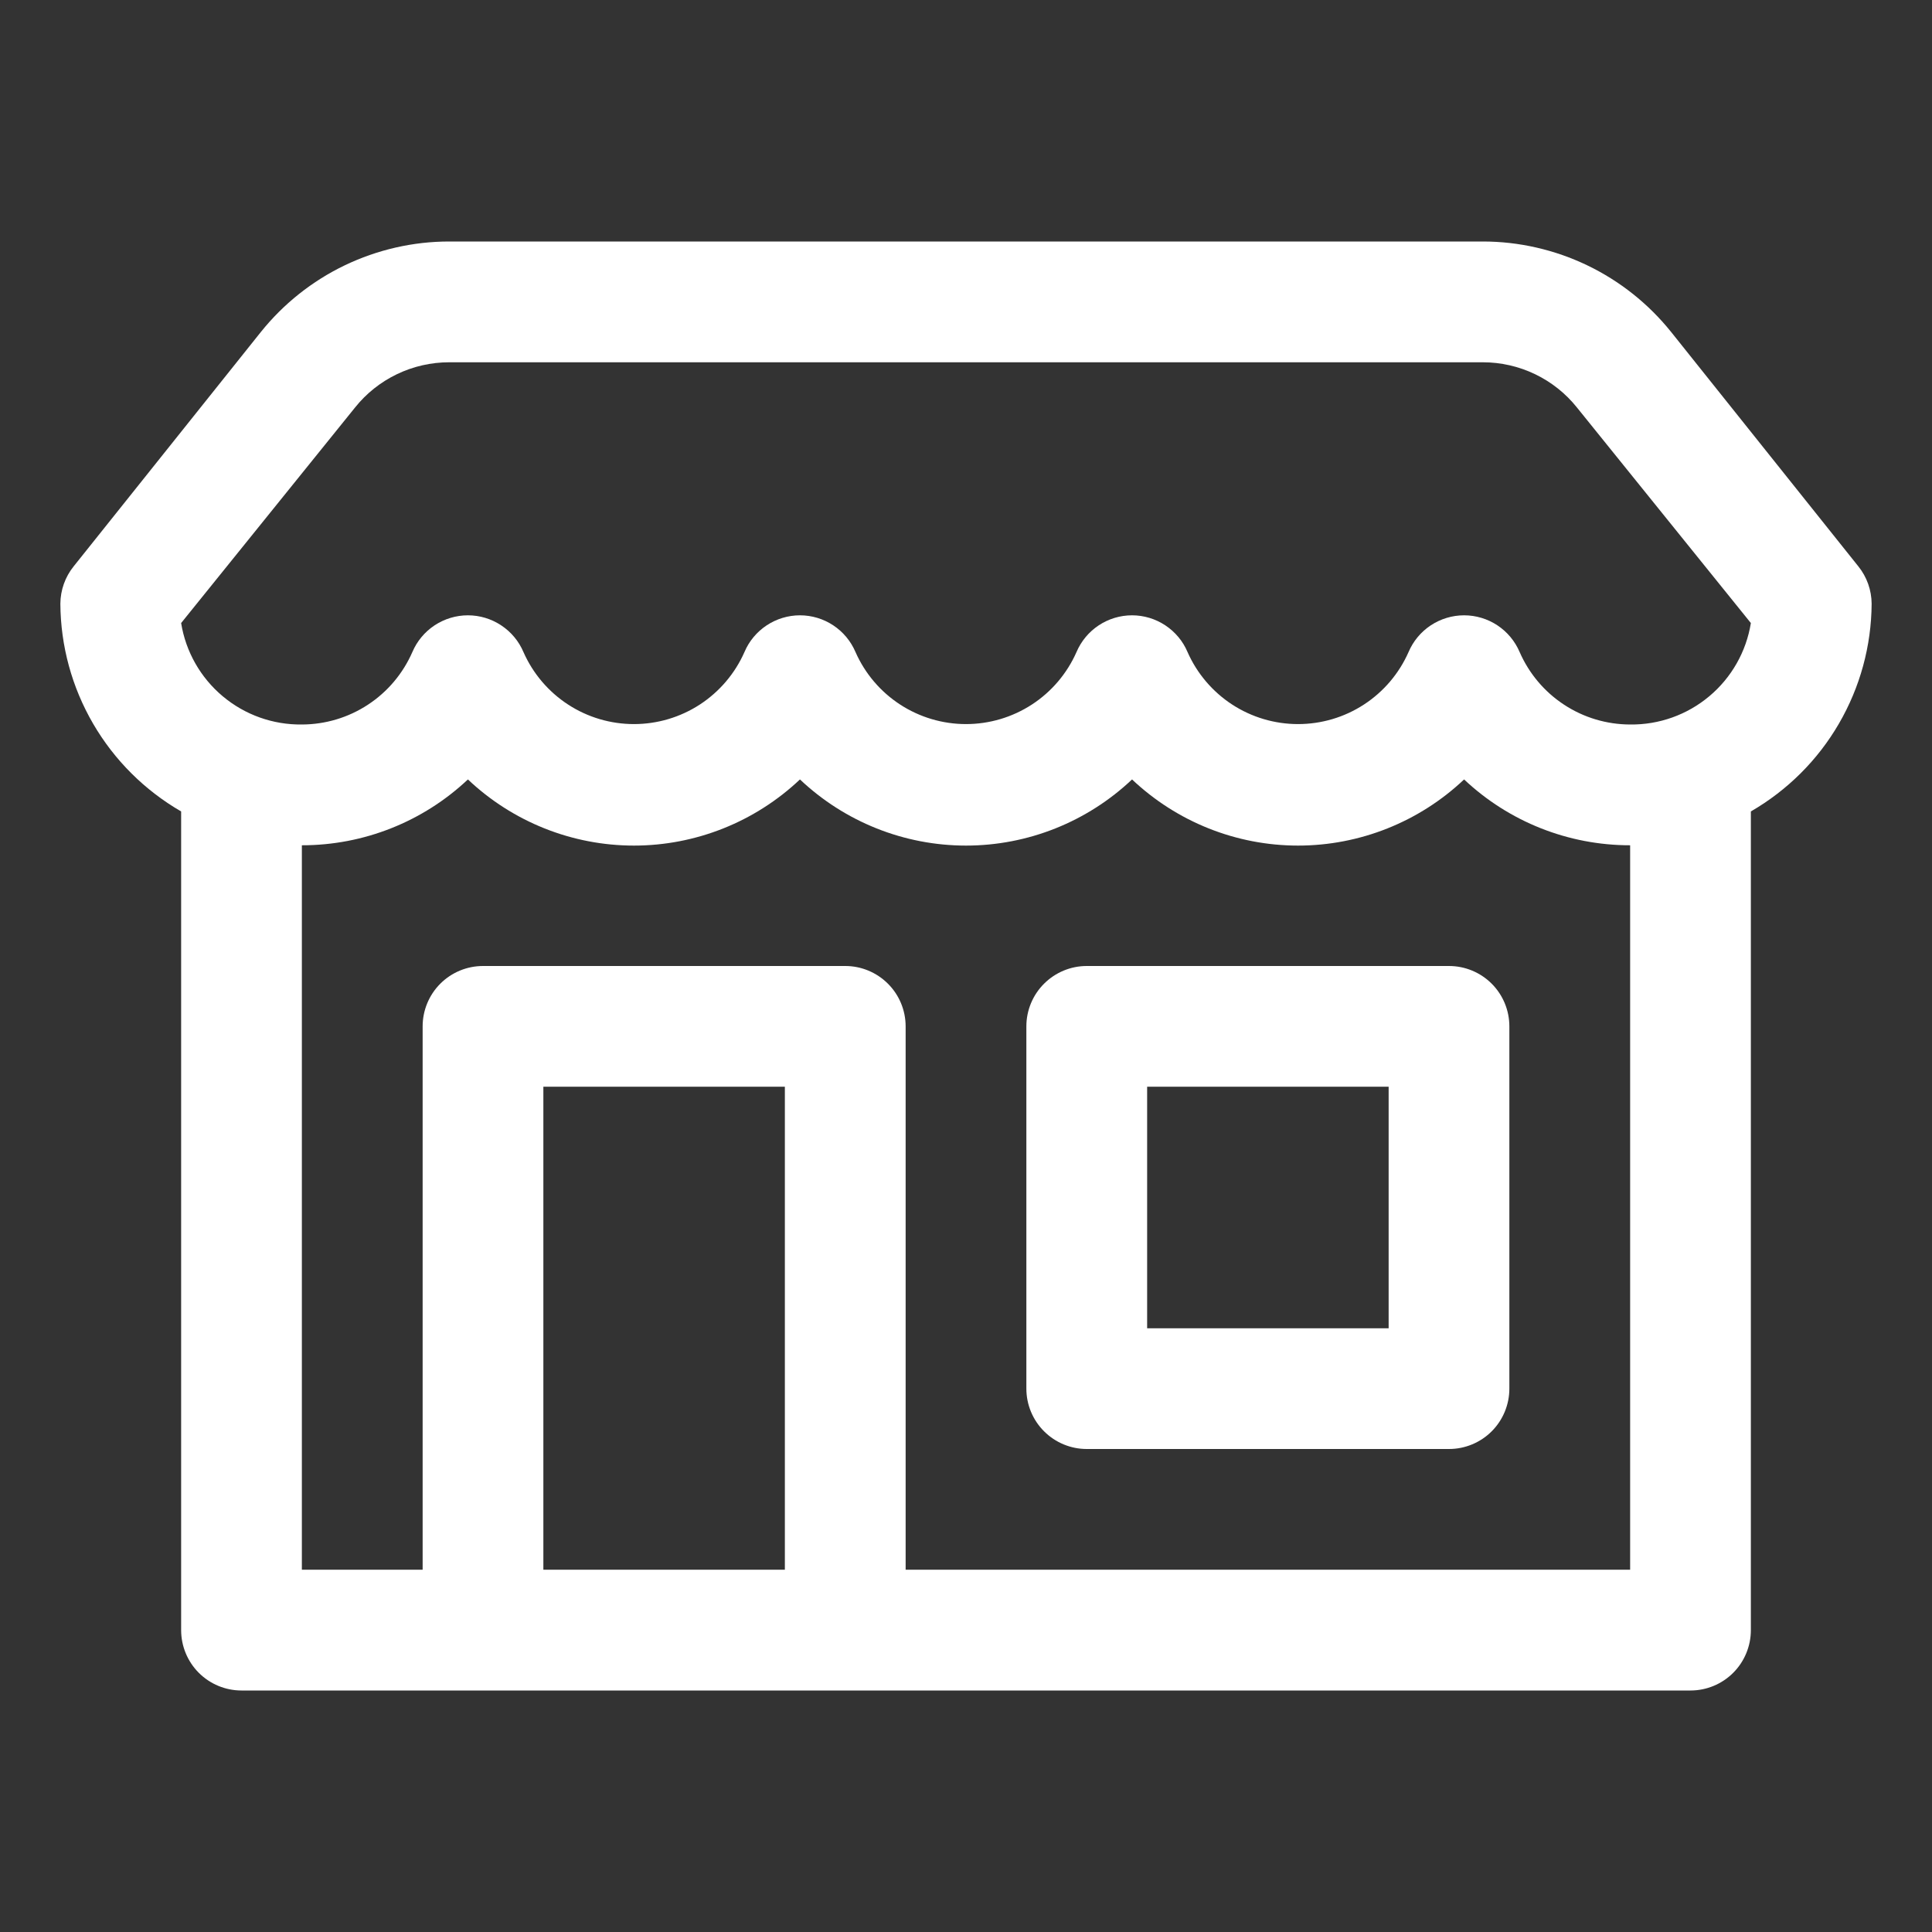
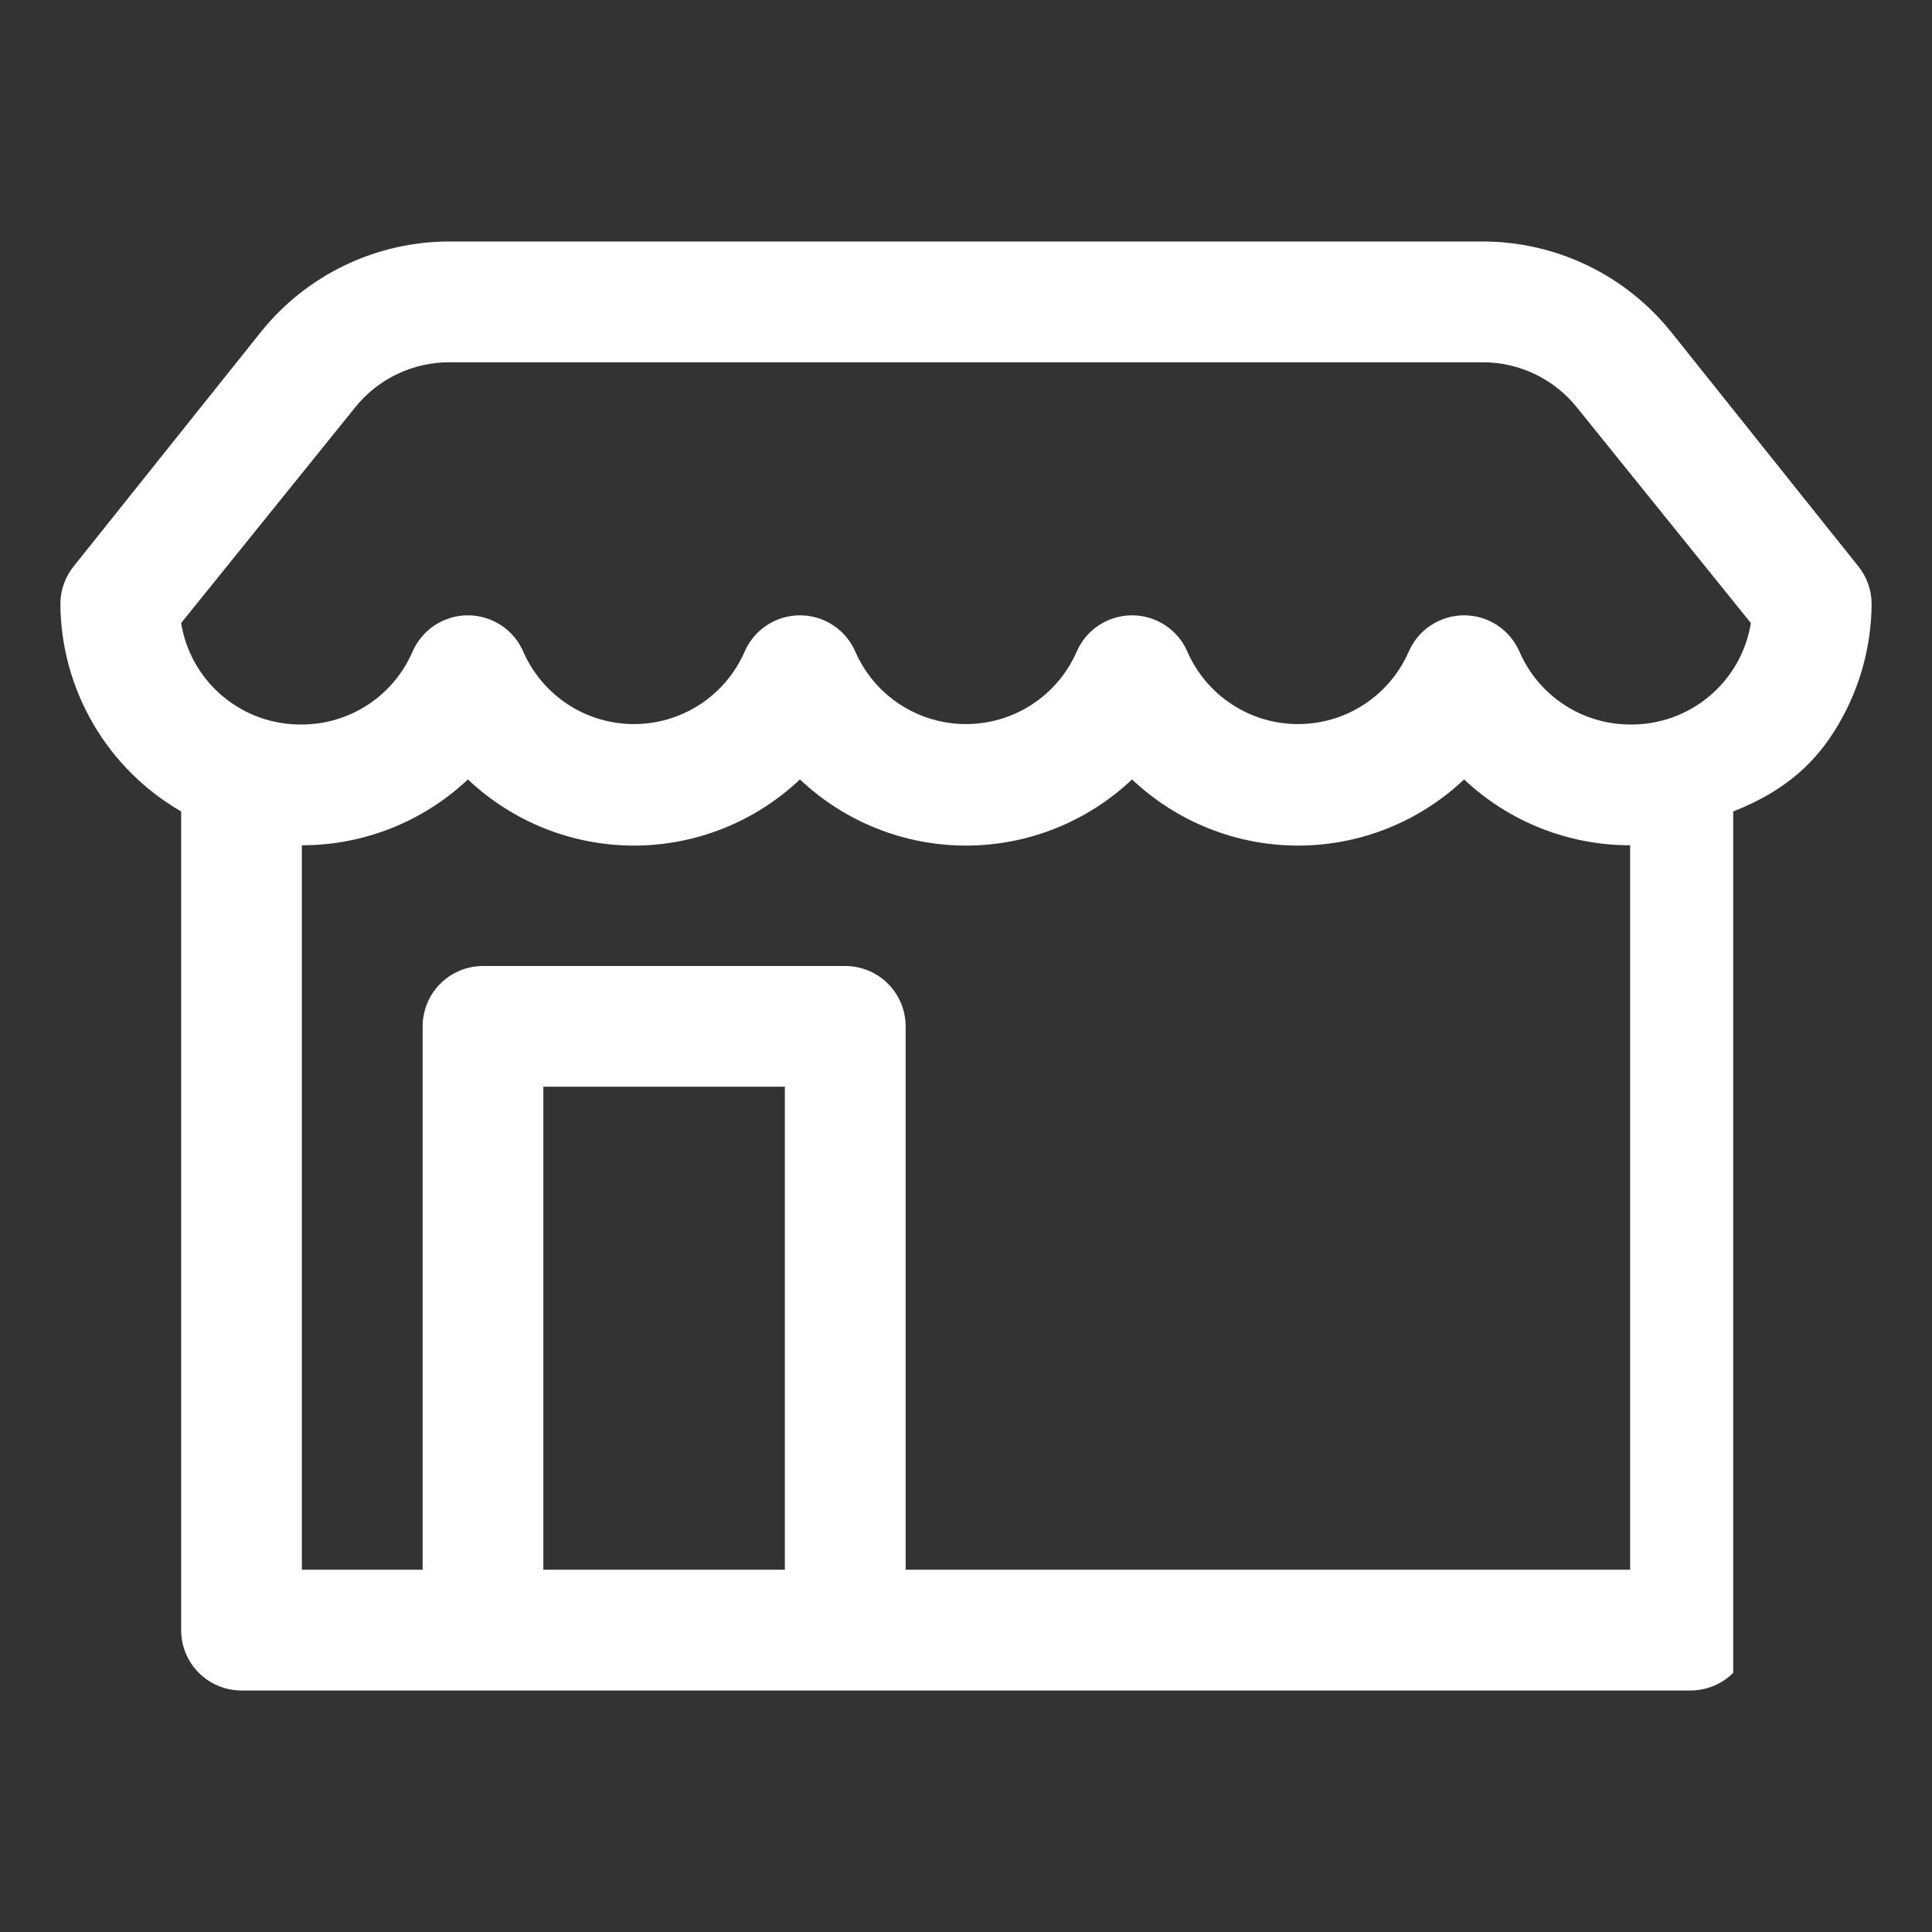
<svg xmlns="http://www.w3.org/2000/svg" width="37" height="37" viewBox="0 0 37 37" fill="none">
  <rect x="0" y="0" width="37" height="37" fill="#333333" stroke="none" />
-   <path d="M35.844 11.562C35.842 11.302 35.753 11.049 35.589 10.846L32.005 6.359C31.572 5.819 31.023 5.382 30.399 5.082C29.774 4.782 29.09 4.625 28.398 4.625H8.602C7.91 4.625 7.226 4.782 6.601 5.082C5.977 5.382 5.428 5.819 4.995 6.359L1.411 10.846C1.247 11.049 1.158 11.302 1.156 11.562C1.161 12.37 1.377 13.161 1.783 13.859C2.189 14.557 2.77 15.136 3.469 15.54V31.219C3.469 31.525 3.591 31.82 3.807 32.036C4.024 32.253 4.318 32.375 4.625 32.375H32.375C32.682 32.375 32.976 32.253 33.193 32.036C33.409 31.82 33.531 31.525 33.531 31.219V15.54C34.23 15.136 34.812 14.557 35.217 13.859C35.623 13.161 35.839 12.37 35.844 11.562ZM6.799 7.805C7.015 7.534 7.29 7.316 7.602 7.166C7.914 7.016 8.256 6.938 8.602 6.938H28.398C28.744 6.938 29.086 7.016 29.398 7.166C29.71 7.316 29.985 7.534 30.201 7.805L33.531 11.932C33.443 12.48 33.16 12.977 32.736 13.333C32.311 13.69 31.773 13.882 31.219 13.875C30.769 13.874 30.33 13.743 29.954 13.496C29.578 13.25 29.283 12.899 29.103 12.488C29.014 12.279 28.866 12.101 28.677 11.976C28.488 11.851 28.266 11.784 28.039 11.784C27.812 11.784 27.591 11.851 27.401 11.976C27.212 12.101 27.064 12.279 26.975 12.488C26.794 12.898 26.498 13.247 26.122 13.492C25.747 13.737 25.308 13.867 24.859 13.867C24.411 13.867 23.972 13.737 23.596 13.492C23.221 13.247 22.924 12.898 22.743 12.488C22.655 12.279 22.506 12.101 22.317 11.976C22.128 11.851 21.906 11.784 21.68 11.784C21.453 11.784 21.231 11.851 21.042 11.976C20.853 12.101 20.705 12.279 20.616 12.488C20.435 12.898 20.139 13.247 19.763 13.492C19.387 13.737 18.948 13.867 18.5 13.867C18.052 13.867 17.613 13.737 17.237 13.492C16.861 13.247 16.565 12.898 16.384 12.488C16.295 12.279 16.147 12.101 15.958 11.976C15.769 11.851 15.547 11.784 15.32 11.784C15.094 11.784 14.872 11.851 14.683 11.976C14.494 12.101 14.345 12.279 14.257 12.488C14.076 12.898 13.779 13.247 13.404 13.492C13.028 13.737 12.589 13.867 12.141 13.867C11.692 13.867 11.253 13.737 10.878 13.492C10.502 13.247 10.206 12.898 10.025 12.488C9.936 12.279 9.788 12.101 9.598 11.976C9.409 11.851 9.188 11.784 8.961 11.784C8.734 11.784 8.513 11.851 8.323 11.976C8.134 12.101 7.986 12.279 7.897 12.488C7.717 12.899 7.422 13.25 7.046 13.496C6.67 13.743 6.231 13.874 5.781 13.875C5.227 13.882 4.689 13.69 4.264 13.333C3.84 12.977 3.557 12.48 3.469 11.932L6.799 7.805ZM10.406 30.062V20.812H15.031V30.062H10.406ZM31.219 30.062H17.344V19.656C17.344 19.35 17.222 19.055 17.005 18.839C16.788 18.622 16.494 18.5 16.188 18.5H9.25C8.943 18.5 8.649 18.622 8.432 18.839C8.216 19.055 8.094 19.35 8.094 19.656V30.062H5.781V16.188C6.963 16.189 8.101 15.738 8.961 14.927C9.82 15.74 10.958 16.194 12.141 16.194C13.323 16.194 14.461 15.74 15.32 14.927C16.179 15.74 17.317 16.194 18.5 16.194C19.683 16.194 20.821 15.74 21.68 14.927C22.539 15.74 23.677 16.194 24.859 16.194C26.042 16.194 27.18 15.74 28.039 14.927C28.899 15.738 30.037 16.189 31.219 16.188V30.062Z" fill="white" />
-   <path d="M20.812 18.5C20.506 18.5 20.212 18.622 19.995 18.839C19.778 19.055 19.656 19.35 19.656 19.656V26.594C19.656 26.9 19.778 27.195 19.995 27.411C20.212 27.628 20.506 27.75 20.812 27.75H27.75C28.057 27.75 28.351 27.628 28.568 27.411C28.784 27.195 28.906 26.9 28.906 26.594V19.656C28.906 19.35 28.784 19.055 28.568 18.839C28.351 18.622 28.057 18.5 27.75 18.5H20.812ZM26.594 25.438H21.969V20.812H26.594V25.438Z" fill="white" />
+   <path d="M35.844 11.562C35.842 11.302 35.753 11.049 35.589 10.846L32.005 6.359C31.572 5.819 31.023 5.382 30.399 5.082C29.774 4.782 29.09 4.625 28.398 4.625H8.602C7.91 4.625 7.226 4.782 6.601 5.082C5.977 5.382 5.428 5.819 4.995 6.359L1.411 10.846C1.247 11.049 1.158 11.302 1.156 11.562C1.161 12.37 1.377 13.161 1.783 13.859C2.189 14.557 2.77 15.136 3.469 15.54V31.219C3.469 31.525 3.591 31.82 3.807 32.036C4.024 32.253 4.318 32.375 4.625 32.375H32.375C32.682 32.375 32.976 32.253 33.193 32.036V15.54C34.23 15.136 34.812 14.557 35.217 13.859C35.623 13.161 35.839 12.37 35.844 11.562ZM6.799 7.805C7.015 7.534 7.29 7.316 7.602 7.166C7.914 7.016 8.256 6.938 8.602 6.938H28.398C28.744 6.938 29.086 7.016 29.398 7.166C29.71 7.316 29.985 7.534 30.201 7.805L33.531 11.932C33.443 12.48 33.16 12.977 32.736 13.333C32.311 13.69 31.773 13.882 31.219 13.875C30.769 13.874 30.33 13.743 29.954 13.496C29.578 13.25 29.283 12.899 29.103 12.488C29.014 12.279 28.866 12.101 28.677 11.976C28.488 11.851 28.266 11.784 28.039 11.784C27.812 11.784 27.591 11.851 27.401 11.976C27.212 12.101 27.064 12.279 26.975 12.488C26.794 12.898 26.498 13.247 26.122 13.492C25.747 13.737 25.308 13.867 24.859 13.867C24.411 13.867 23.972 13.737 23.596 13.492C23.221 13.247 22.924 12.898 22.743 12.488C22.655 12.279 22.506 12.101 22.317 11.976C22.128 11.851 21.906 11.784 21.68 11.784C21.453 11.784 21.231 11.851 21.042 11.976C20.853 12.101 20.705 12.279 20.616 12.488C20.435 12.898 20.139 13.247 19.763 13.492C19.387 13.737 18.948 13.867 18.5 13.867C18.052 13.867 17.613 13.737 17.237 13.492C16.861 13.247 16.565 12.898 16.384 12.488C16.295 12.279 16.147 12.101 15.958 11.976C15.769 11.851 15.547 11.784 15.32 11.784C15.094 11.784 14.872 11.851 14.683 11.976C14.494 12.101 14.345 12.279 14.257 12.488C14.076 12.898 13.779 13.247 13.404 13.492C13.028 13.737 12.589 13.867 12.141 13.867C11.692 13.867 11.253 13.737 10.878 13.492C10.502 13.247 10.206 12.898 10.025 12.488C9.936 12.279 9.788 12.101 9.598 11.976C9.409 11.851 9.188 11.784 8.961 11.784C8.734 11.784 8.513 11.851 8.323 11.976C8.134 12.101 7.986 12.279 7.897 12.488C7.717 12.899 7.422 13.25 7.046 13.496C6.67 13.743 6.231 13.874 5.781 13.875C5.227 13.882 4.689 13.69 4.264 13.333C3.84 12.977 3.557 12.48 3.469 11.932L6.799 7.805ZM10.406 30.062V20.812H15.031V30.062H10.406ZM31.219 30.062H17.344V19.656C17.344 19.35 17.222 19.055 17.005 18.839C16.788 18.622 16.494 18.5 16.188 18.5H9.25C8.943 18.5 8.649 18.622 8.432 18.839C8.216 19.055 8.094 19.35 8.094 19.656V30.062H5.781V16.188C6.963 16.189 8.101 15.738 8.961 14.927C9.82 15.74 10.958 16.194 12.141 16.194C13.323 16.194 14.461 15.74 15.32 14.927C16.179 15.74 17.317 16.194 18.5 16.194C19.683 16.194 20.821 15.74 21.68 14.927C22.539 15.74 23.677 16.194 24.859 16.194C26.042 16.194 27.18 15.74 28.039 14.927C28.899 15.738 30.037 16.189 31.219 16.188V30.062Z" fill="white" />
</svg>